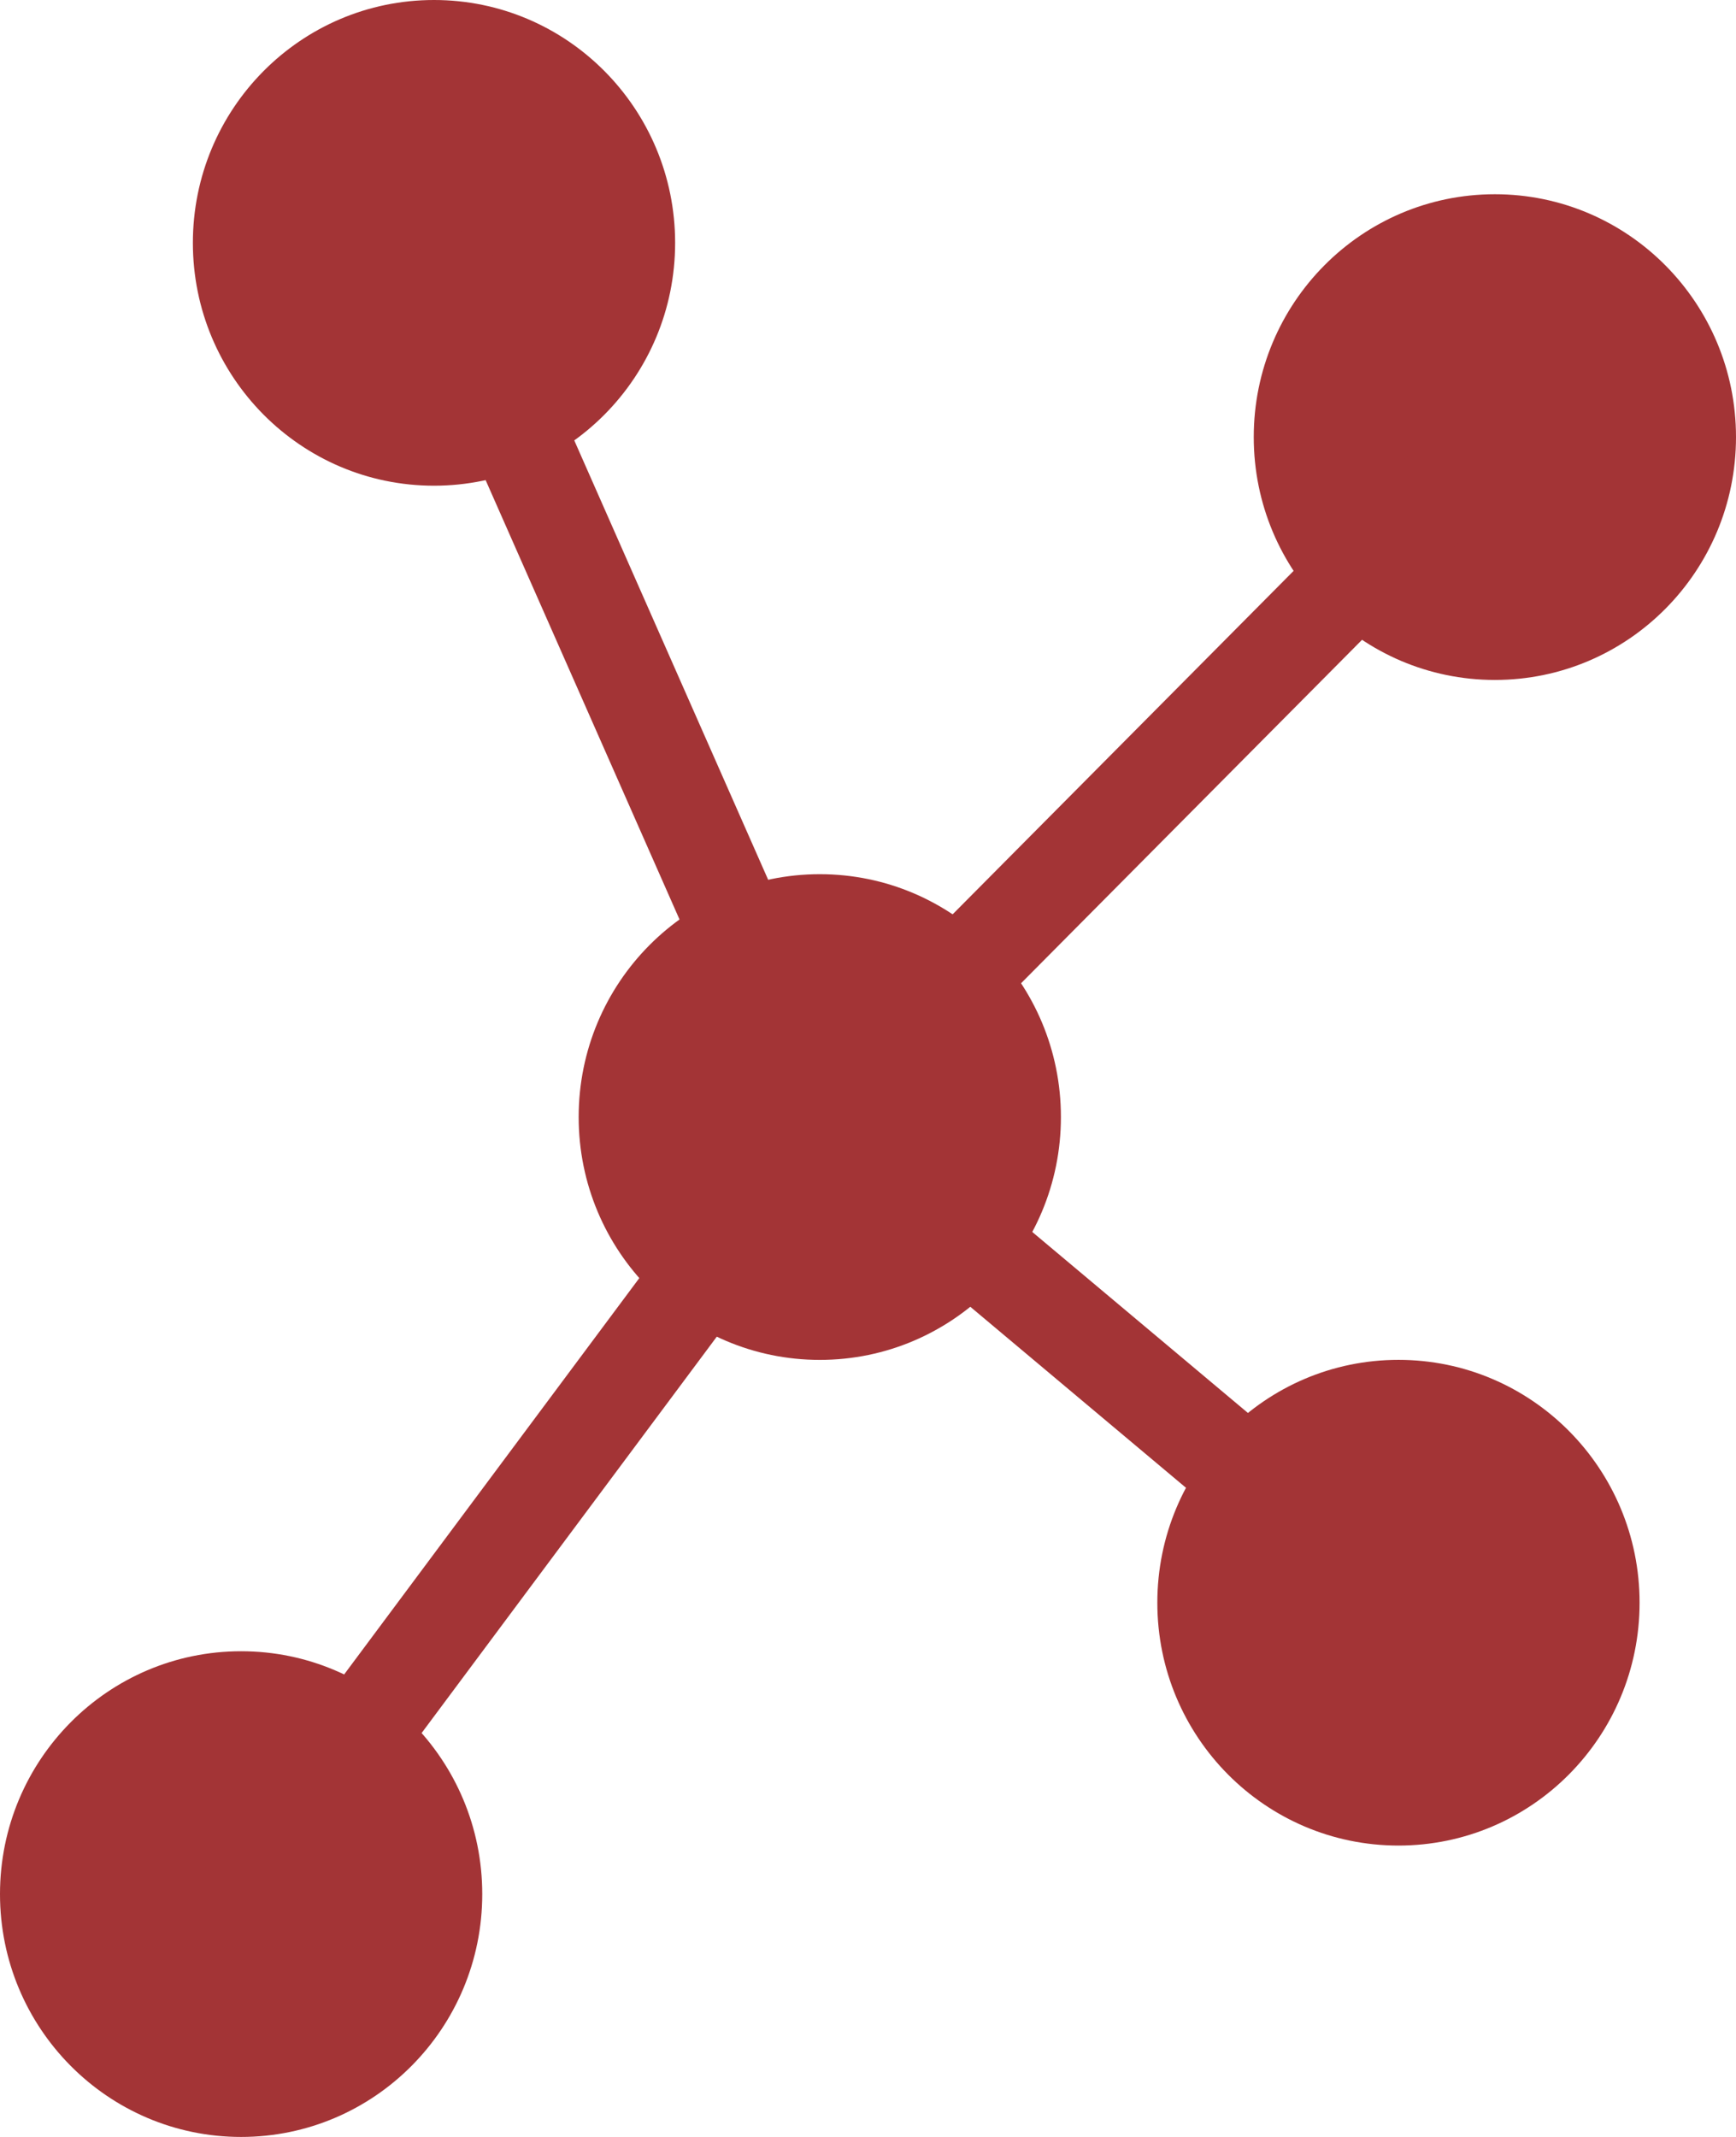
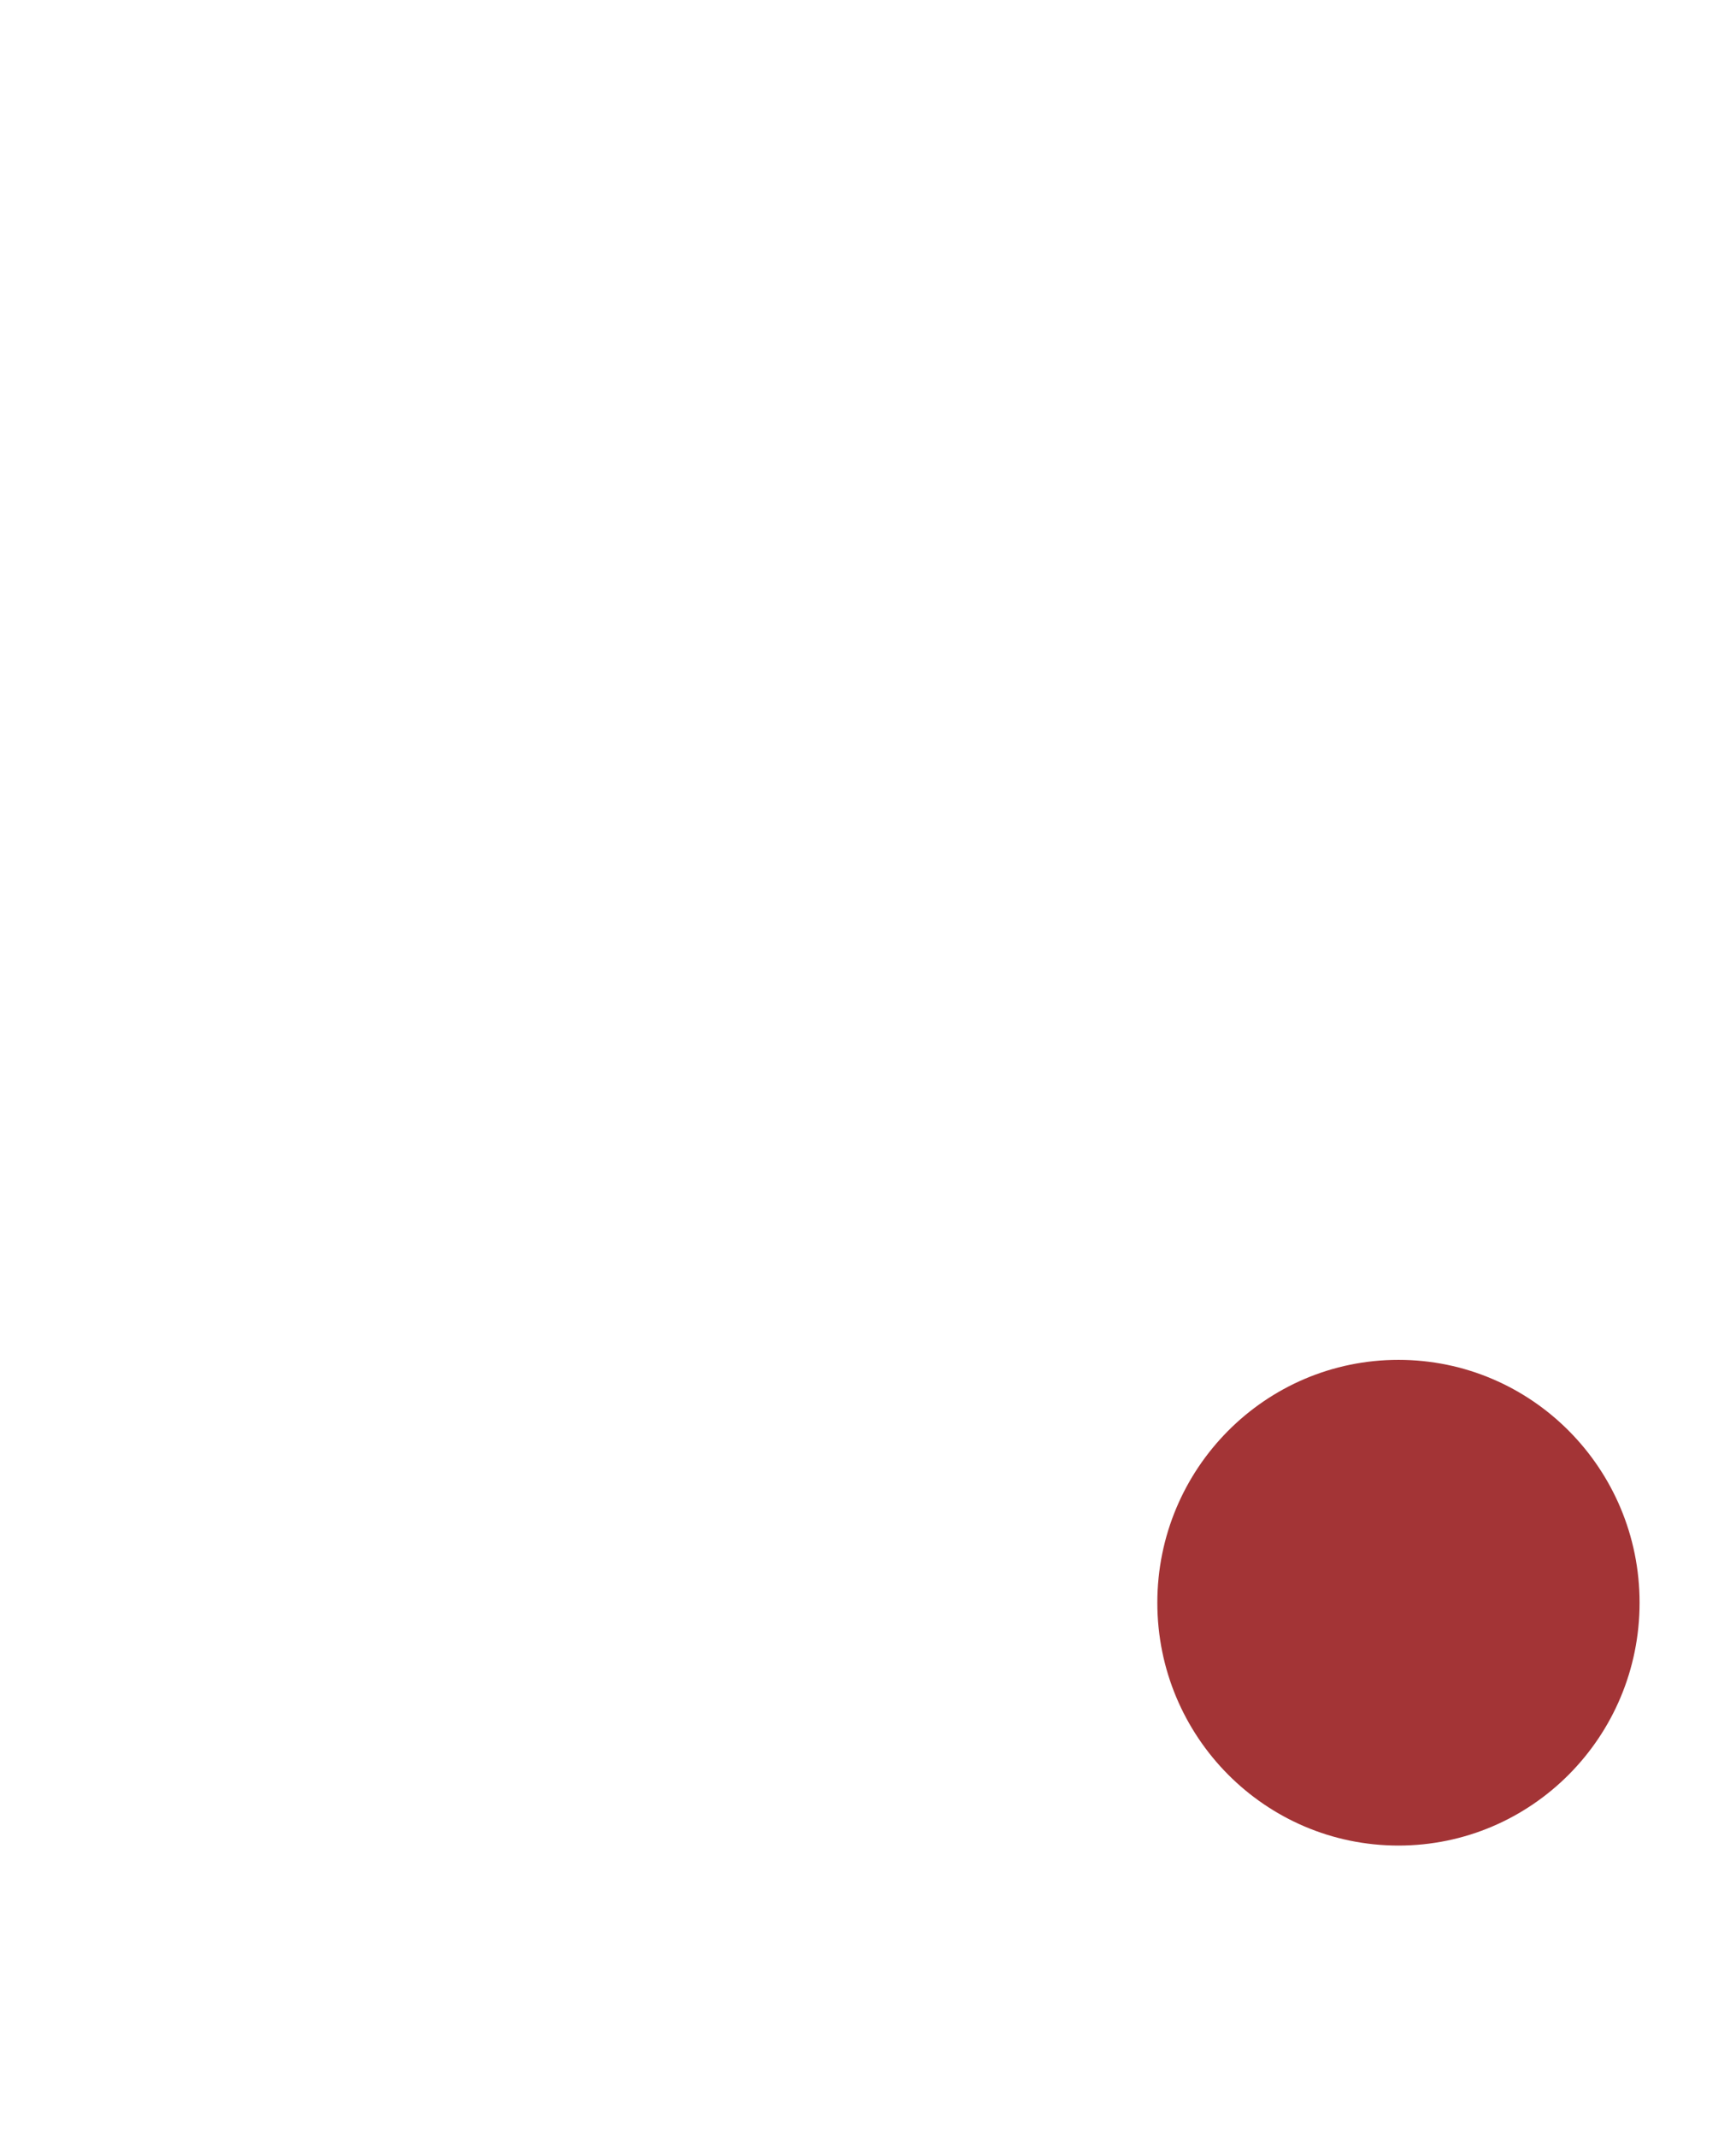
<svg xmlns="http://www.w3.org/2000/svg" width="39px" height="48px" viewBox="0 0 39 48" version="1.1">
  <title>partner-oncology</title>
  <desc>Created with Sketch.</desc>
  <defs />
  <g id="about" stroke="none" stroke-width="1" fill="none" fill-rule="evenodd">
    <g id="Artboard-Copy" transform="translate(-165, -1596)">
      <g id="Group-12" transform="translate(130, 1543)">
        <g id="Group-3">
          <g id="partner-oncology" transform="translate(24, 46)">
            <g transform="translate(11, 7)" id="Group">
              <g>
                <g>
-                   <ellipse id="Oval" fill="#A33436" cx="9.75" cy="5.455" rx="5.417" ry="5.455" />
-                   <ellipse id="Oval" fill="#A33436" cx="33.583" cy="9.818" rx="5.417" ry="5.455" />
-                   <ellipse id="Oval" fill="#A33436" cx="18.417" cy="25.091" rx="5.417" ry="5.455" />
                  <ellipse id="Oval" fill="#A33436" cx="31.417" cy="36" rx="5.417" ry="5.455" />
-                   <ellipse id="Oval" fill="#A33436" cx="5.417" cy="42.545" rx="5.417" ry="5.455" />
-                   <path d="M5.417,42.545 L18.417,25.091 M18.417,25.091 L31.417,36 M18.417,25.091 L33.583,9.818 M18.417,25.091 L9.75,5.455" id="Shape" stroke="#A33436" stroke-width="2.182" />
                </g>
              </g>
            </g>
          </g>
        </g>
      </g>
    </g>
  </g>
</svg>